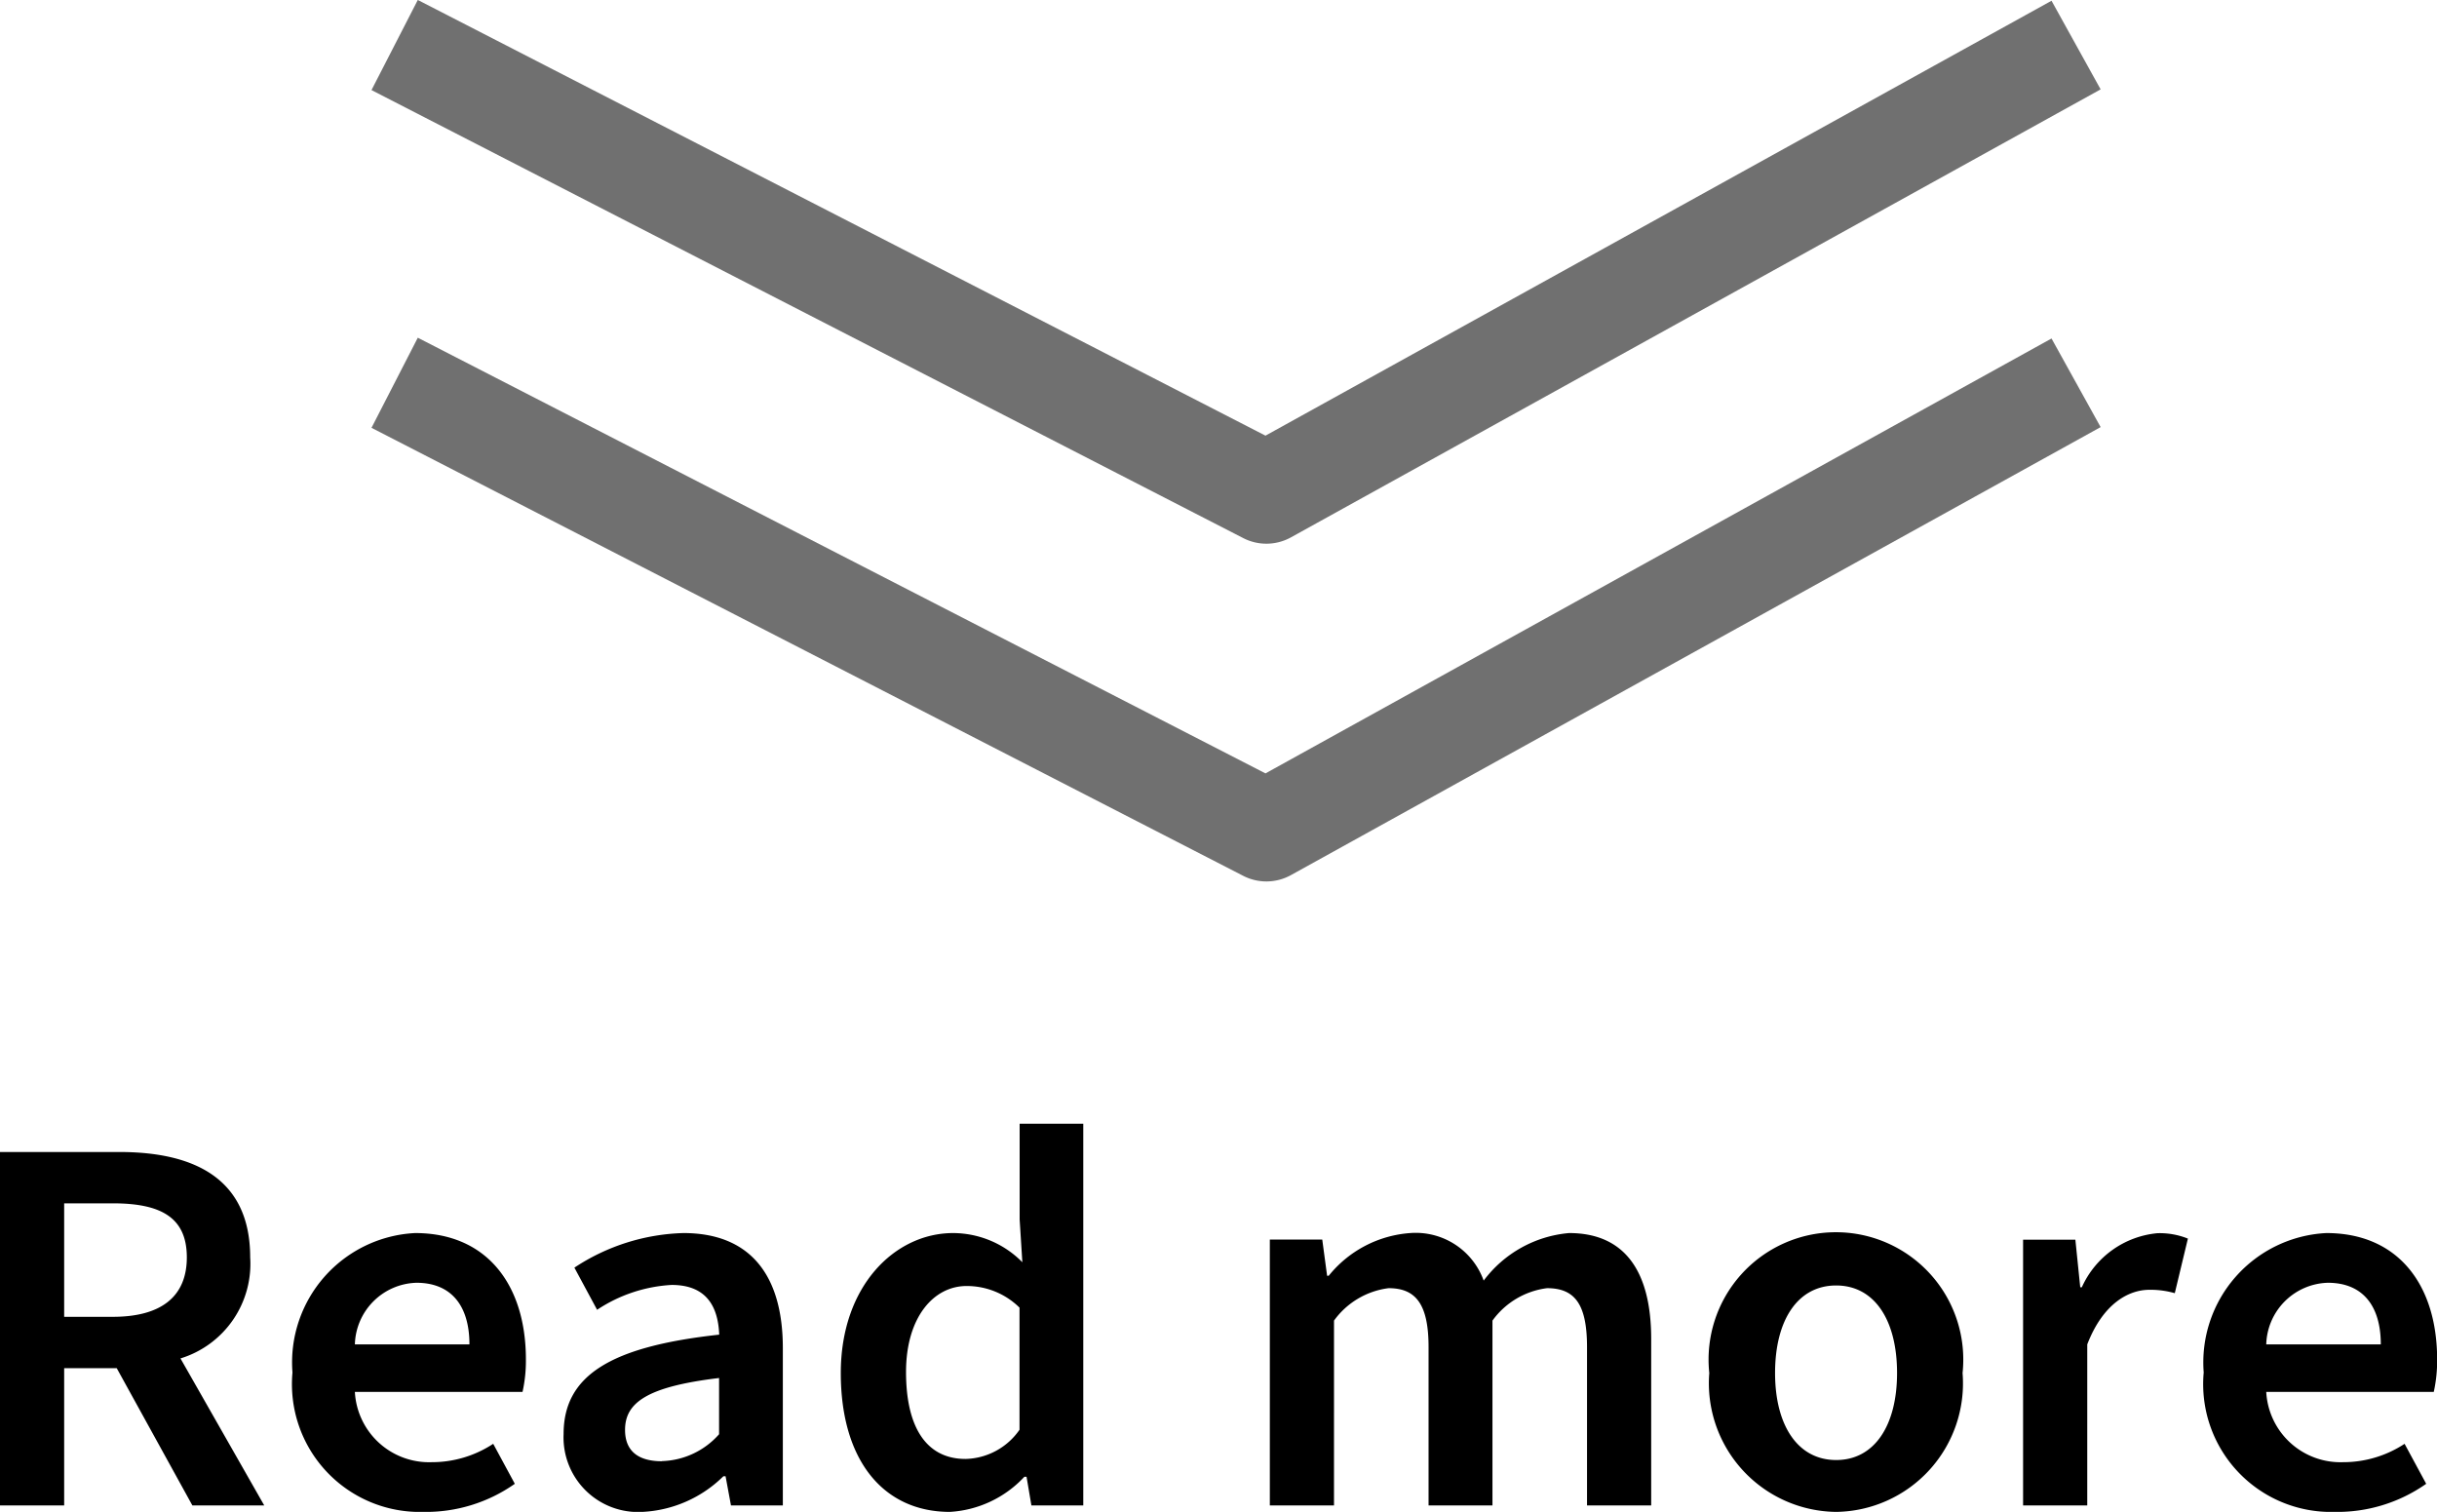
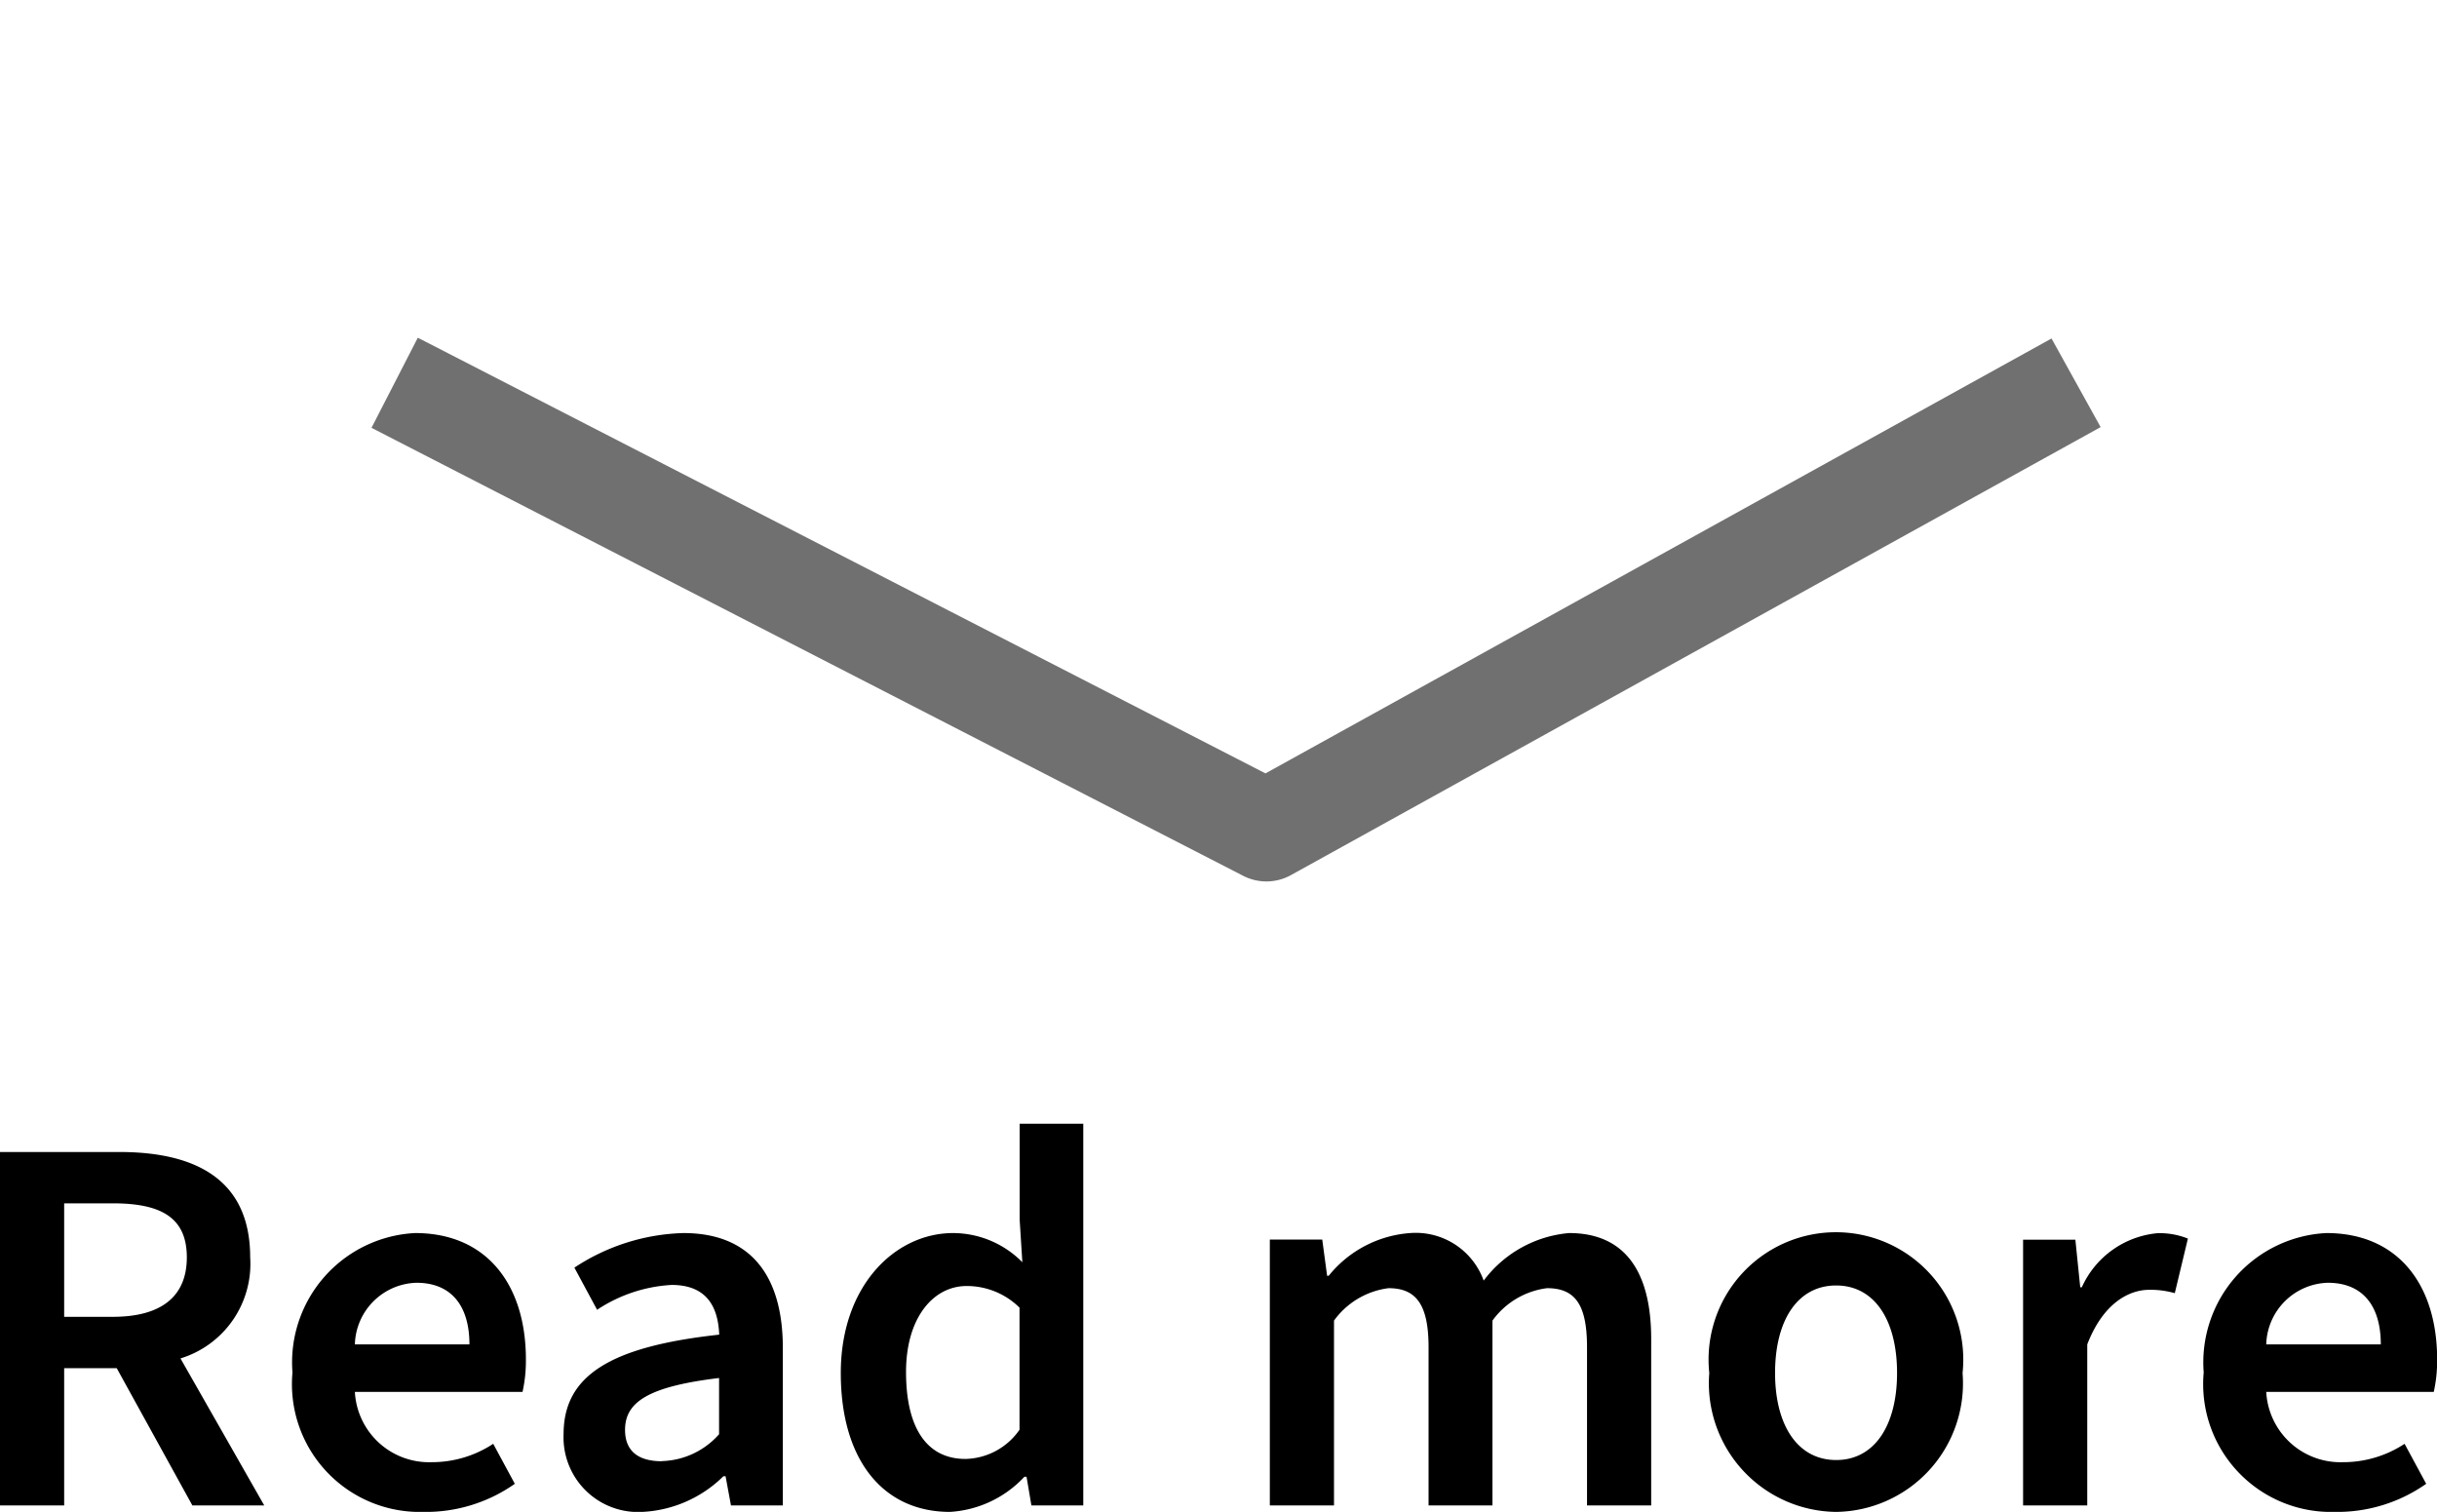
<svg xmlns="http://www.w3.org/2000/svg" width="72.16" height="44.765" viewBox="0 0 72.16 44.765">
  <g id="グループ_2883" data-name="グループ 2883" transform="translate(-156 -2560.427)">
    <path id="パス_4844" data-name="パス 4844" d="M1.328,16h1.9V11.936H4.784L7.024,16H9.152l-2.48-4.352A2.929,2.929,0,0,0,8.736,8.656c0-2.352-1.68-3.12-3.872-3.12H1.328Zm1.9-5.584V7.056h1.44c1.424,0,2.192.416,2.192,1.6,0,1.168-.768,1.76-2.192,1.76Zm10.624,5.776a4.571,4.571,0,0,0,2.72-.832l-.64-1.184a3.3,3.3,0,0,1-1.824.544,2.2,2.2,0,0,1-2.272-2.08H16.8a4.23,4.23,0,0,0,.1-.96c0-2.208-1.152-3.744-3.28-3.744a3.835,3.835,0,0,0-3.632,4.128A3.784,3.784,0,0,0,13.856,16.192Zm-2.016-4.96a1.878,1.878,0,0,1,1.824-1.824c1.024,0,1.568.672,1.568,1.824Zm8.512,4.96a3.664,3.664,0,0,0,2.4-1.056h.064l.16.864h1.536V11.344c0-2.192-.992-3.408-2.944-3.408A6.145,6.145,0,0,0,18.336,8.96l.672,1.248a4.428,4.428,0,0,1,2.208-.736c1.056,0,1.376.672,1.408,1.472-3.232.352-4.608,1.216-4.608,2.944A2.209,2.209,0,0,0,20.352,16.192Zm.576-1.5c-.64,0-1.088-.256-1.088-.928,0-.8.64-1.28,2.784-1.536v1.664A2.344,2.344,0,0,1,20.928,14.688Zm8.528,1.5a3.269,3.269,0,0,0,2.208-1.04h.064l.144.848h1.536V4.7H31.52V7.536L31.6,8.8a2.891,2.891,0,0,0-2.048-.864c-1.728,0-3.328,1.568-3.328,4.144C26.224,14.672,27.488,16.192,29.456,16.192Zm.464-1.568c-1.12,0-1.76-.88-1.76-2.576,0-1.616.816-2.544,1.792-2.544a2.222,2.222,0,0,1,1.568.64V13.76A2,2,0,0,1,29.92,14.624ZM38.928,16h1.9V10.528a2.356,2.356,0,0,1,1.616-.96c.8,0,1.184.464,1.184,1.744V16H45.52V10.528a2.356,2.356,0,0,1,1.616-.96c.816,0,1.184.464,1.184,1.744V16h1.9V11.072c0-1.984-.768-3.136-2.432-3.136a3.538,3.538,0,0,0-2.528,1.408,2.137,2.137,0,0,0-2.176-1.408A3.411,3.411,0,0,0,40.672,9.2h-.048L40.48,8.128H38.928Zm16.768.192A3.807,3.807,0,0,0,59.44,12.08a3.771,3.771,0,1,0-7.5,0A3.81,3.81,0,0,0,55.7,16.192Zm0-1.536c-1.136,0-1.808-1.024-1.808-2.576,0-1.568.672-2.592,1.808-2.592S57.5,10.512,57.5,12.08C57.5,13.632,56.832,14.656,55.7,14.656ZM61.232,16h1.9V11.232c.464-1.2,1.216-1.616,1.84-1.616a2.6,2.6,0,0,1,.752.1L66.112,8.1a2.245,2.245,0,0,0-.9-.16,2.731,2.731,0,0,0-2.24,1.6h-.048l-.144-1.408H61.232Zm9.216.192a4.571,4.571,0,0,0,2.72-.832l-.64-1.184a3.3,3.3,0,0,1-1.824.544,2.2,2.2,0,0,1-2.272-2.08h4.96a4.23,4.23,0,0,0,.1-.96c0-2.208-1.152-3.744-3.28-3.744a3.835,3.835,0,0,0-3.632,4.128A3.784,3.784,0,0,0,70.448,16.192Zm-2.016-4.96a1.878,1.878,0,0,1,1.824-1.824c1.024,0,1.568.672,1.568,1.824Z" transform="translate(154.672 2589)" />
-     <path id="パス_4780" data-name="パス 4780" d="M-10837.629-5925.486l-13.265-23.976a1.5,1.5,0,0,1-.021-1.412l13.265-25.812,2.668,1.371-12.9,25.1,12.877,23.275Z" transform="translate(6143.686 -8274.556) rotate(-90)" fill="#707070" />
    <path id="パス_4781" data-name="パス 4781" d="M-10837.629-5925.486l-13.265-23.976a1.5,1.5,0,0,1-.021-1.412l13.265-25.812,2.668,1.371-12.9,25.1,12.877,23.275Z" transform="translate(6143.686 -8264.556) rotate(-90)" fill="#707070" />
  </g>
</svg>